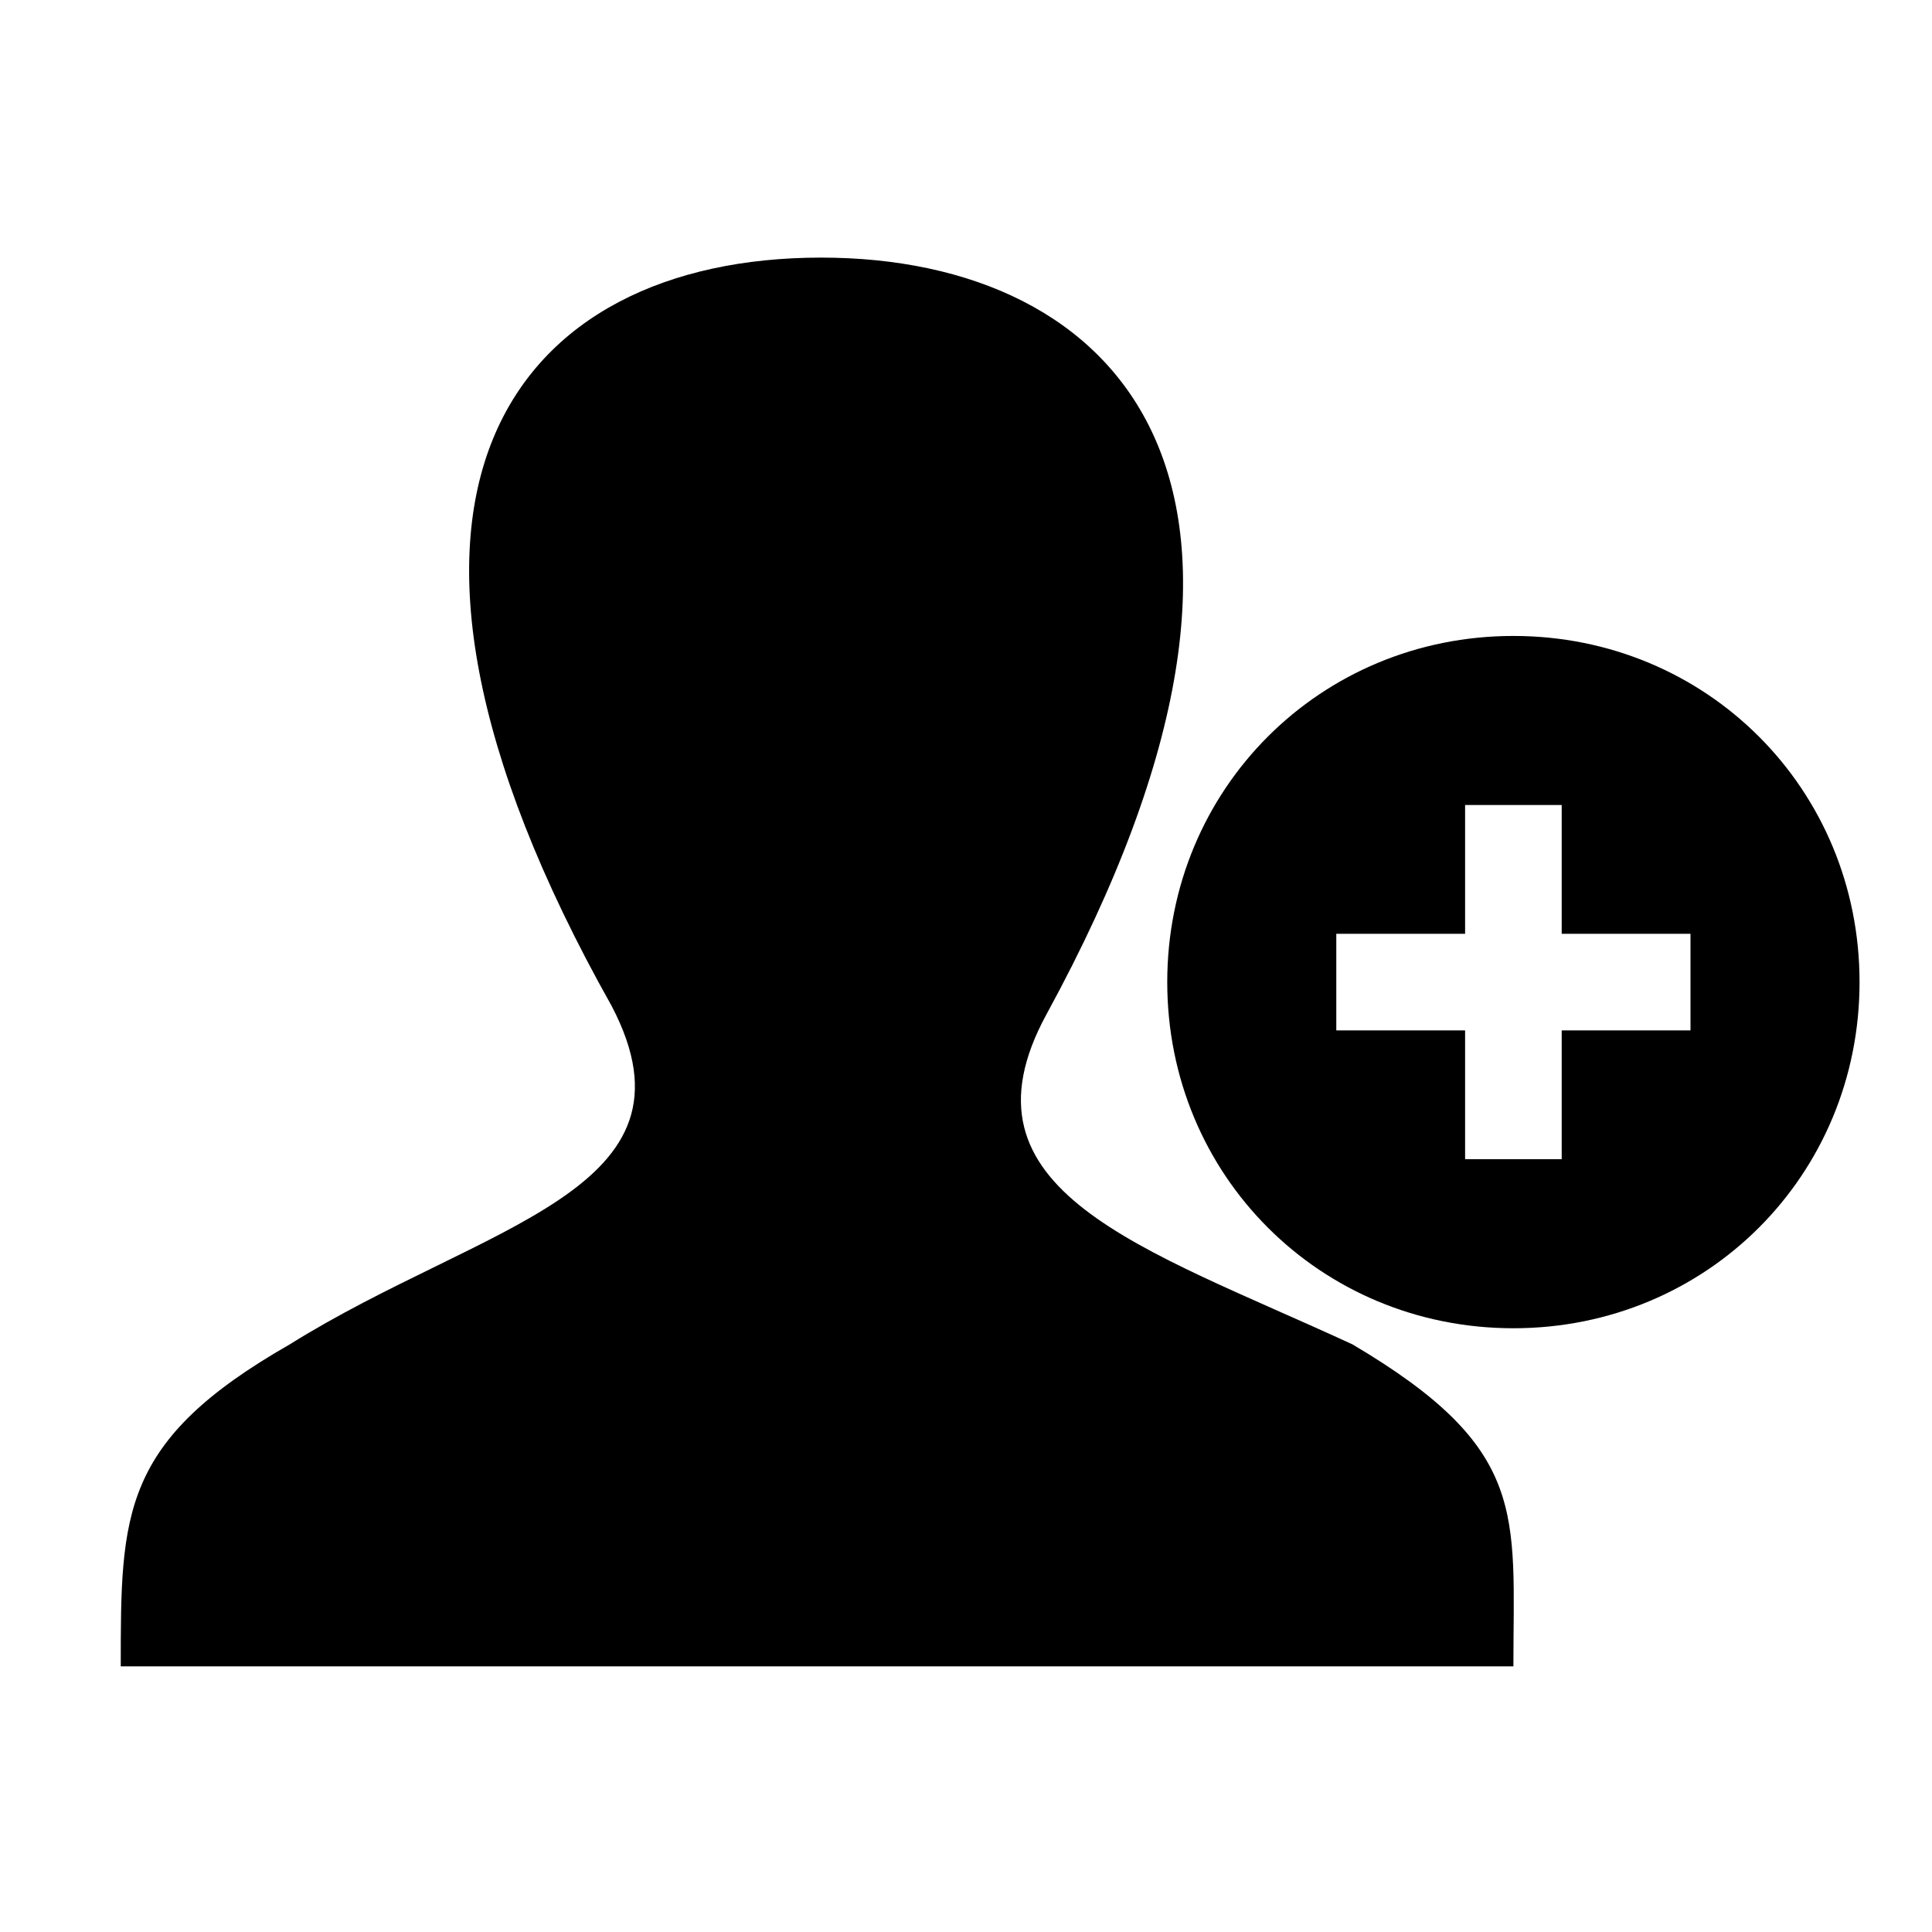
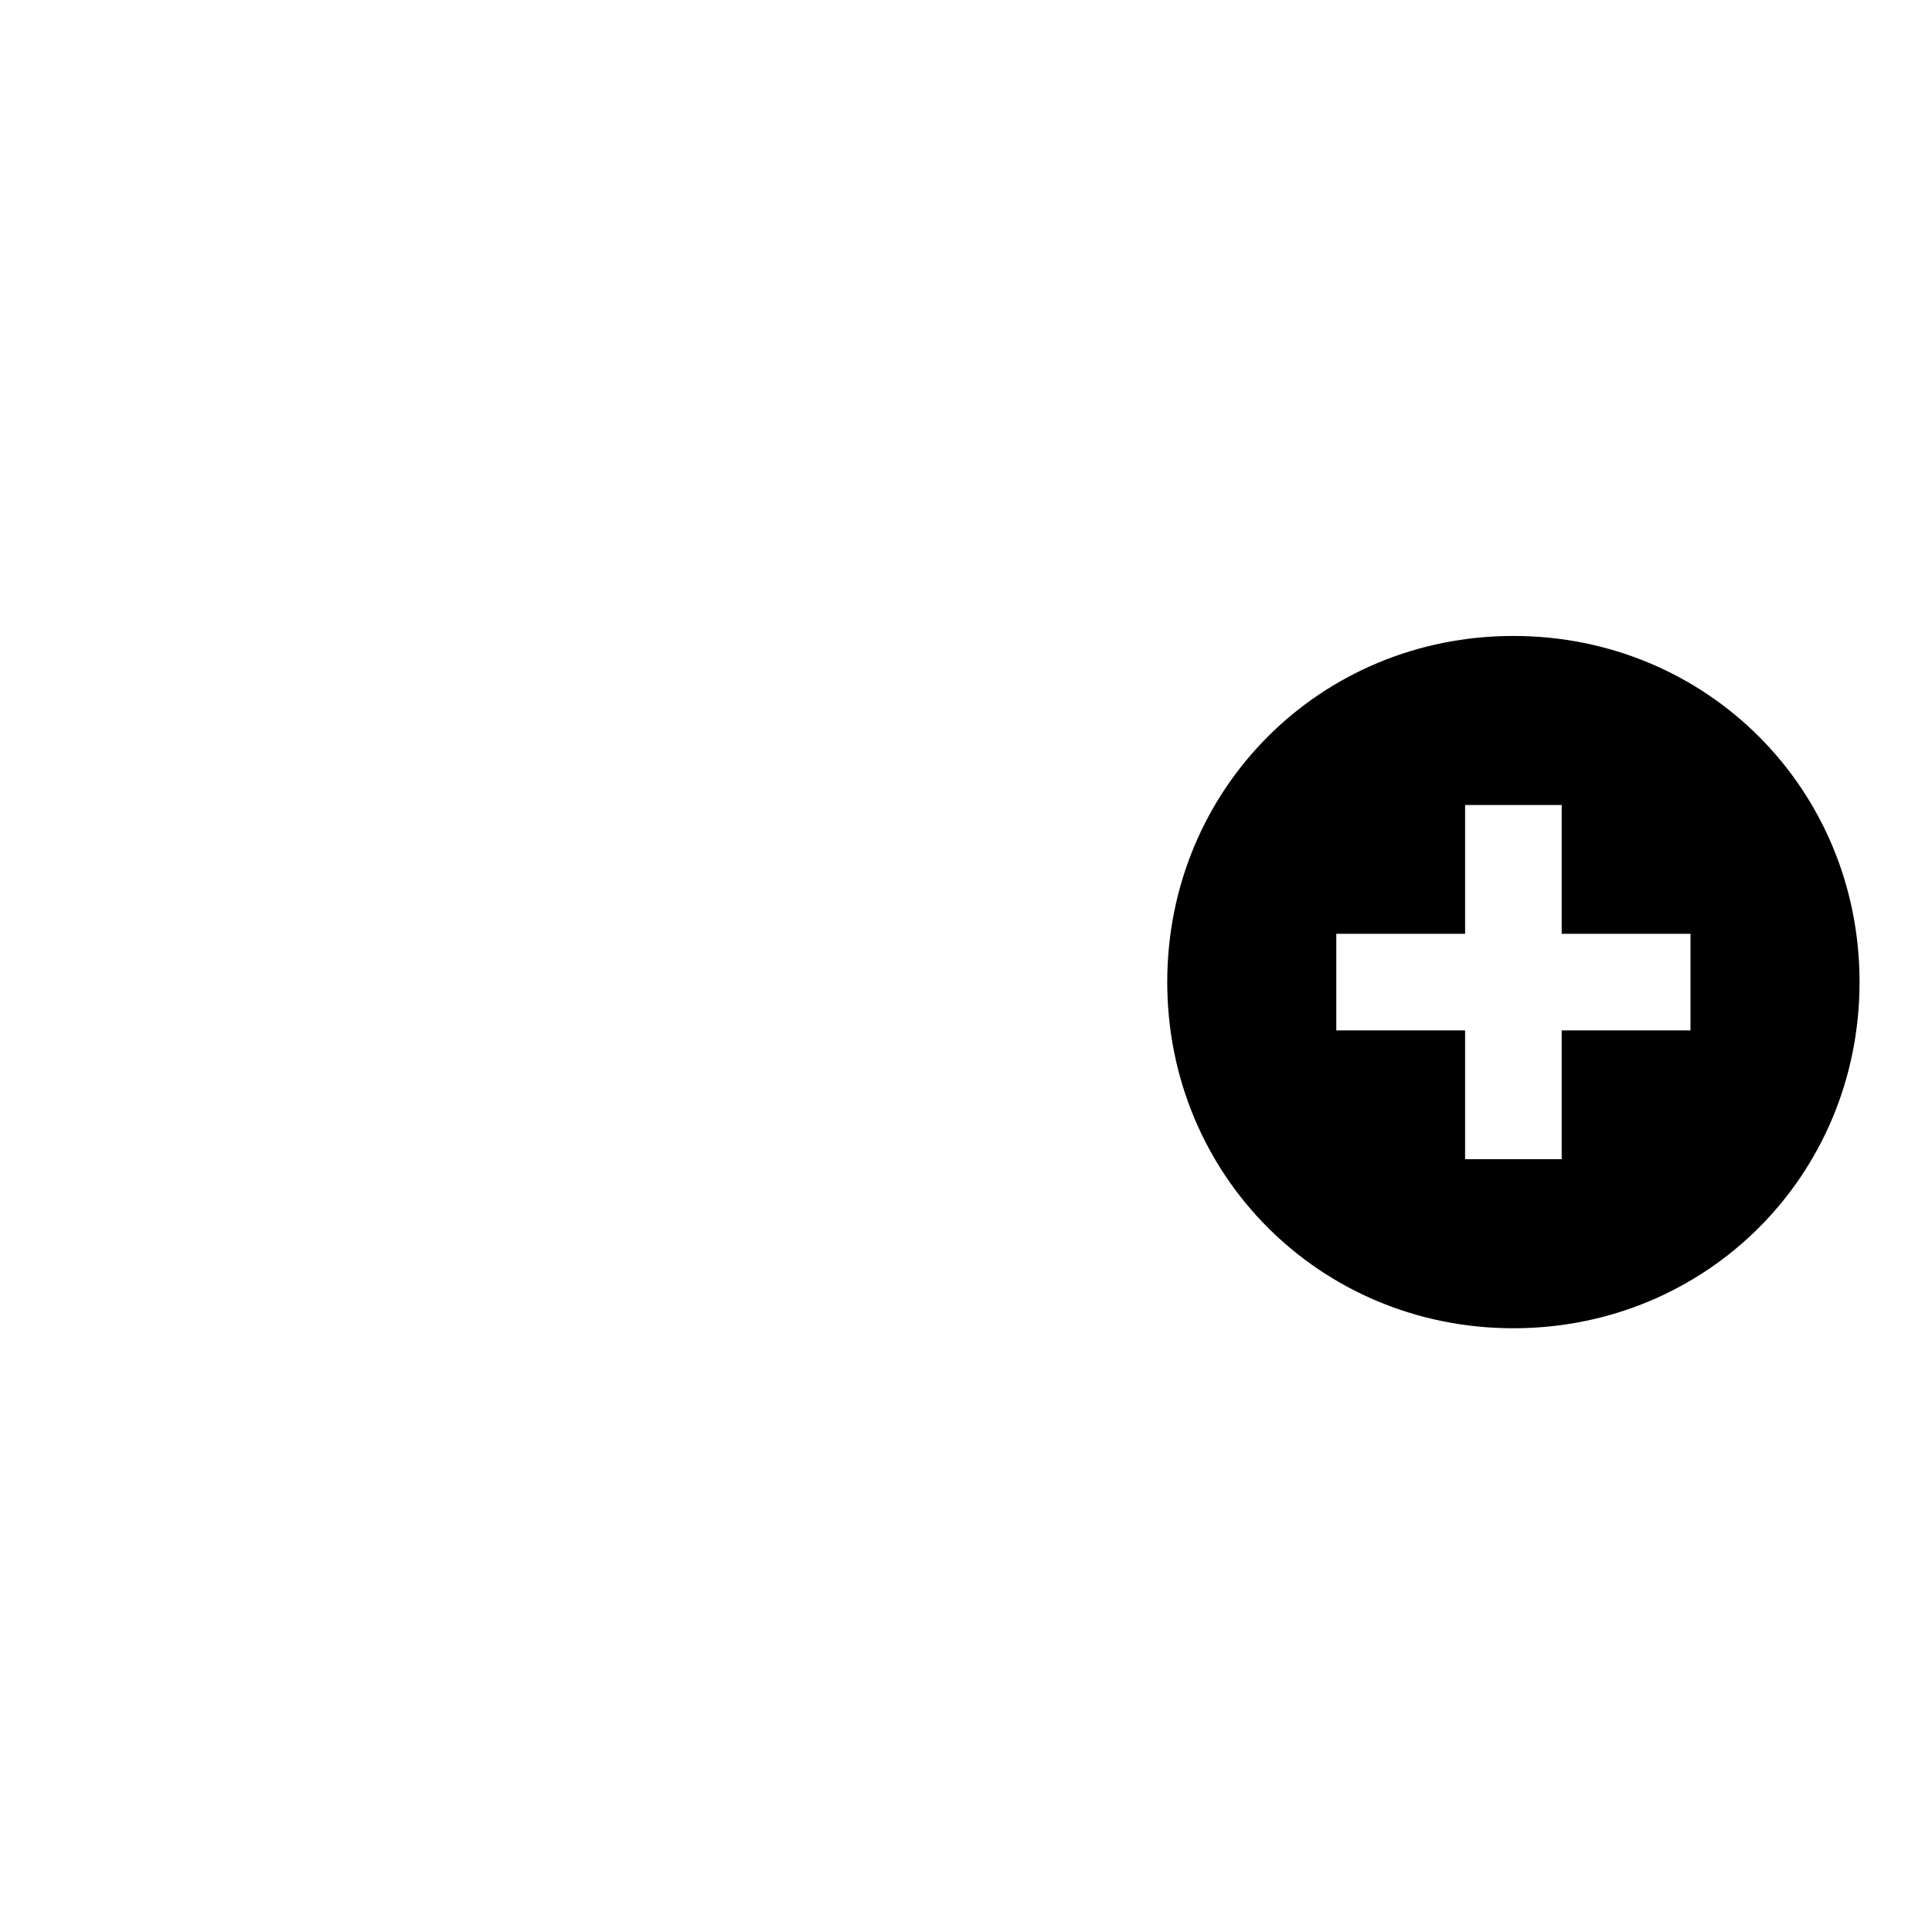
<svg xmlns="http://www.w3.org/2000/svg" version="1.1" baseProfile="tiny" x="0" y="0" viewBox="0 0 24 24" xml:space="preserve">
-   <path d="M1.5 20.7c0-1.9 0-2.8 2.1-4 2.4-1.5 5.2-1.9 4-4.2C4 6.1 6.4 3.2 10.2 3.2c3.7 0 6.4 2.8 2.8 9.4-1.2 2.2 1.2 2.9 3.8 4.1 2.2 1.3 2 2.1 2 4H1.5z" />
  <path d="M18.8 7.9c-2.4 0-4.3 1.9-4.3 4.3s1.9 4.3 4.3 4.3 4.3-1.9 4.3-4.3-1.9-4.3-4.3-4.3zm2.2 4.9h-1.6v1.6h-1.2v-1.6h-1.6v-1.2h1.6V10h1.2v1.6H21v1.2z" />
</svg>